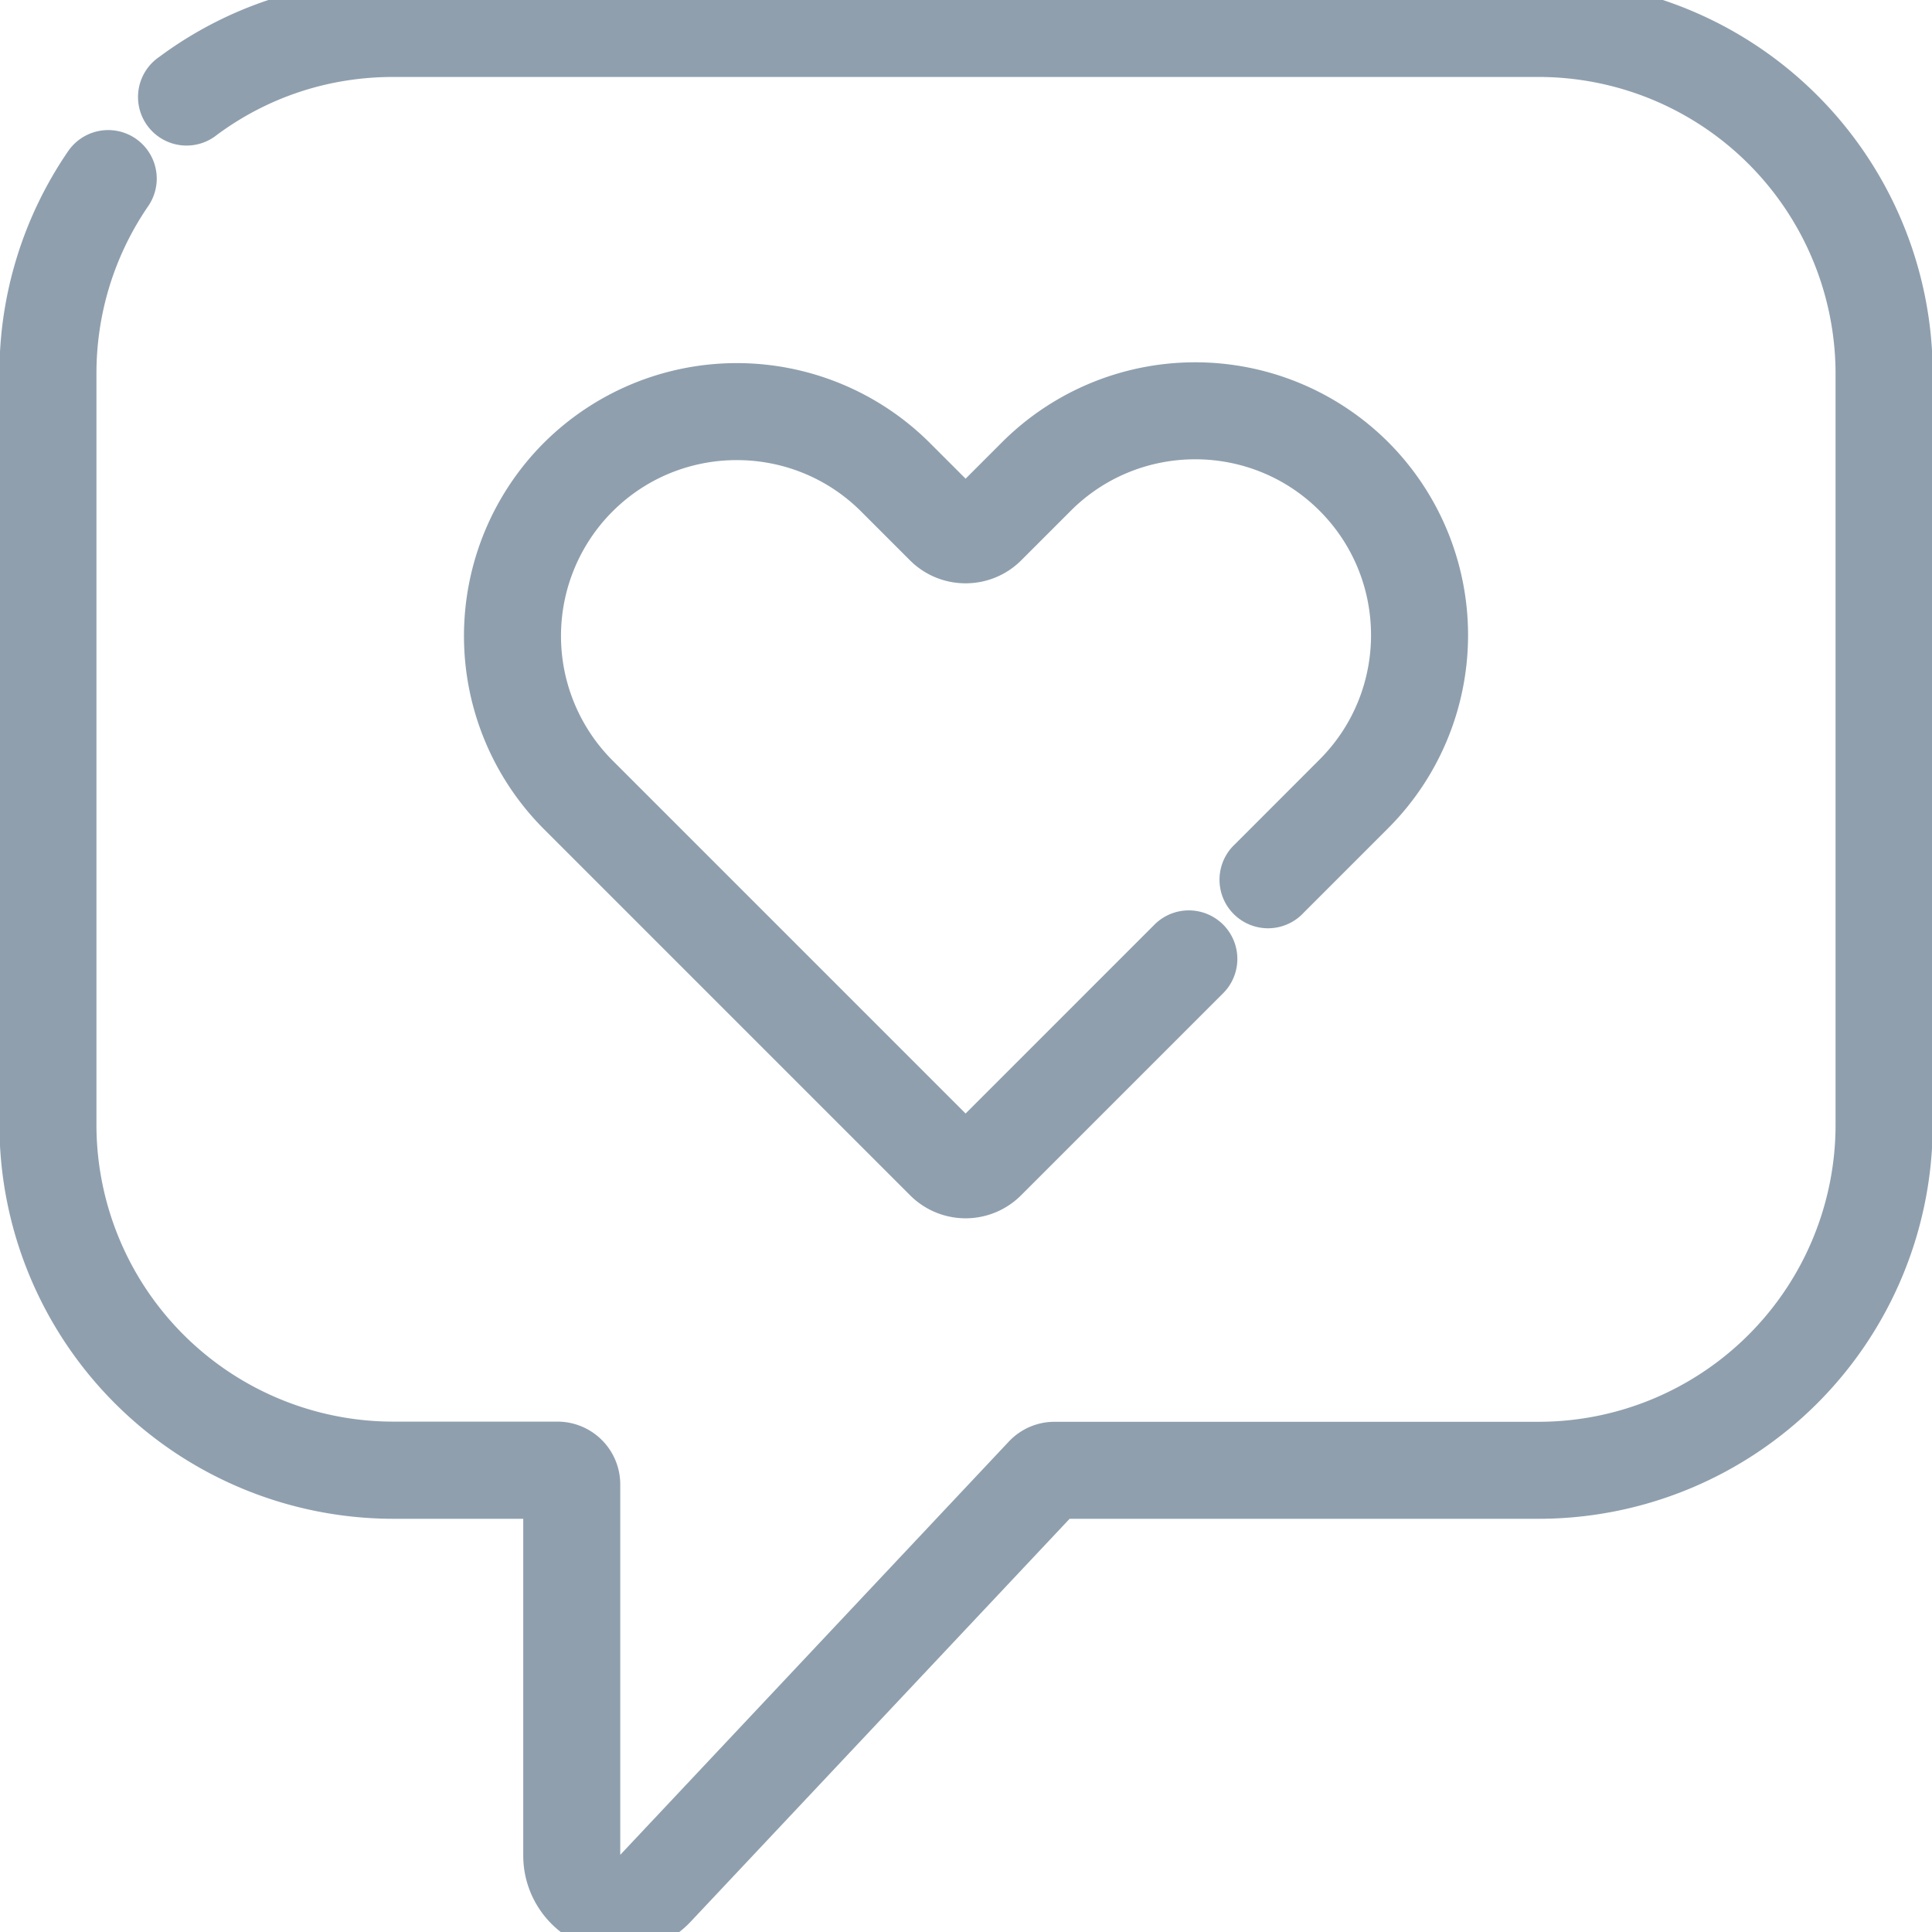
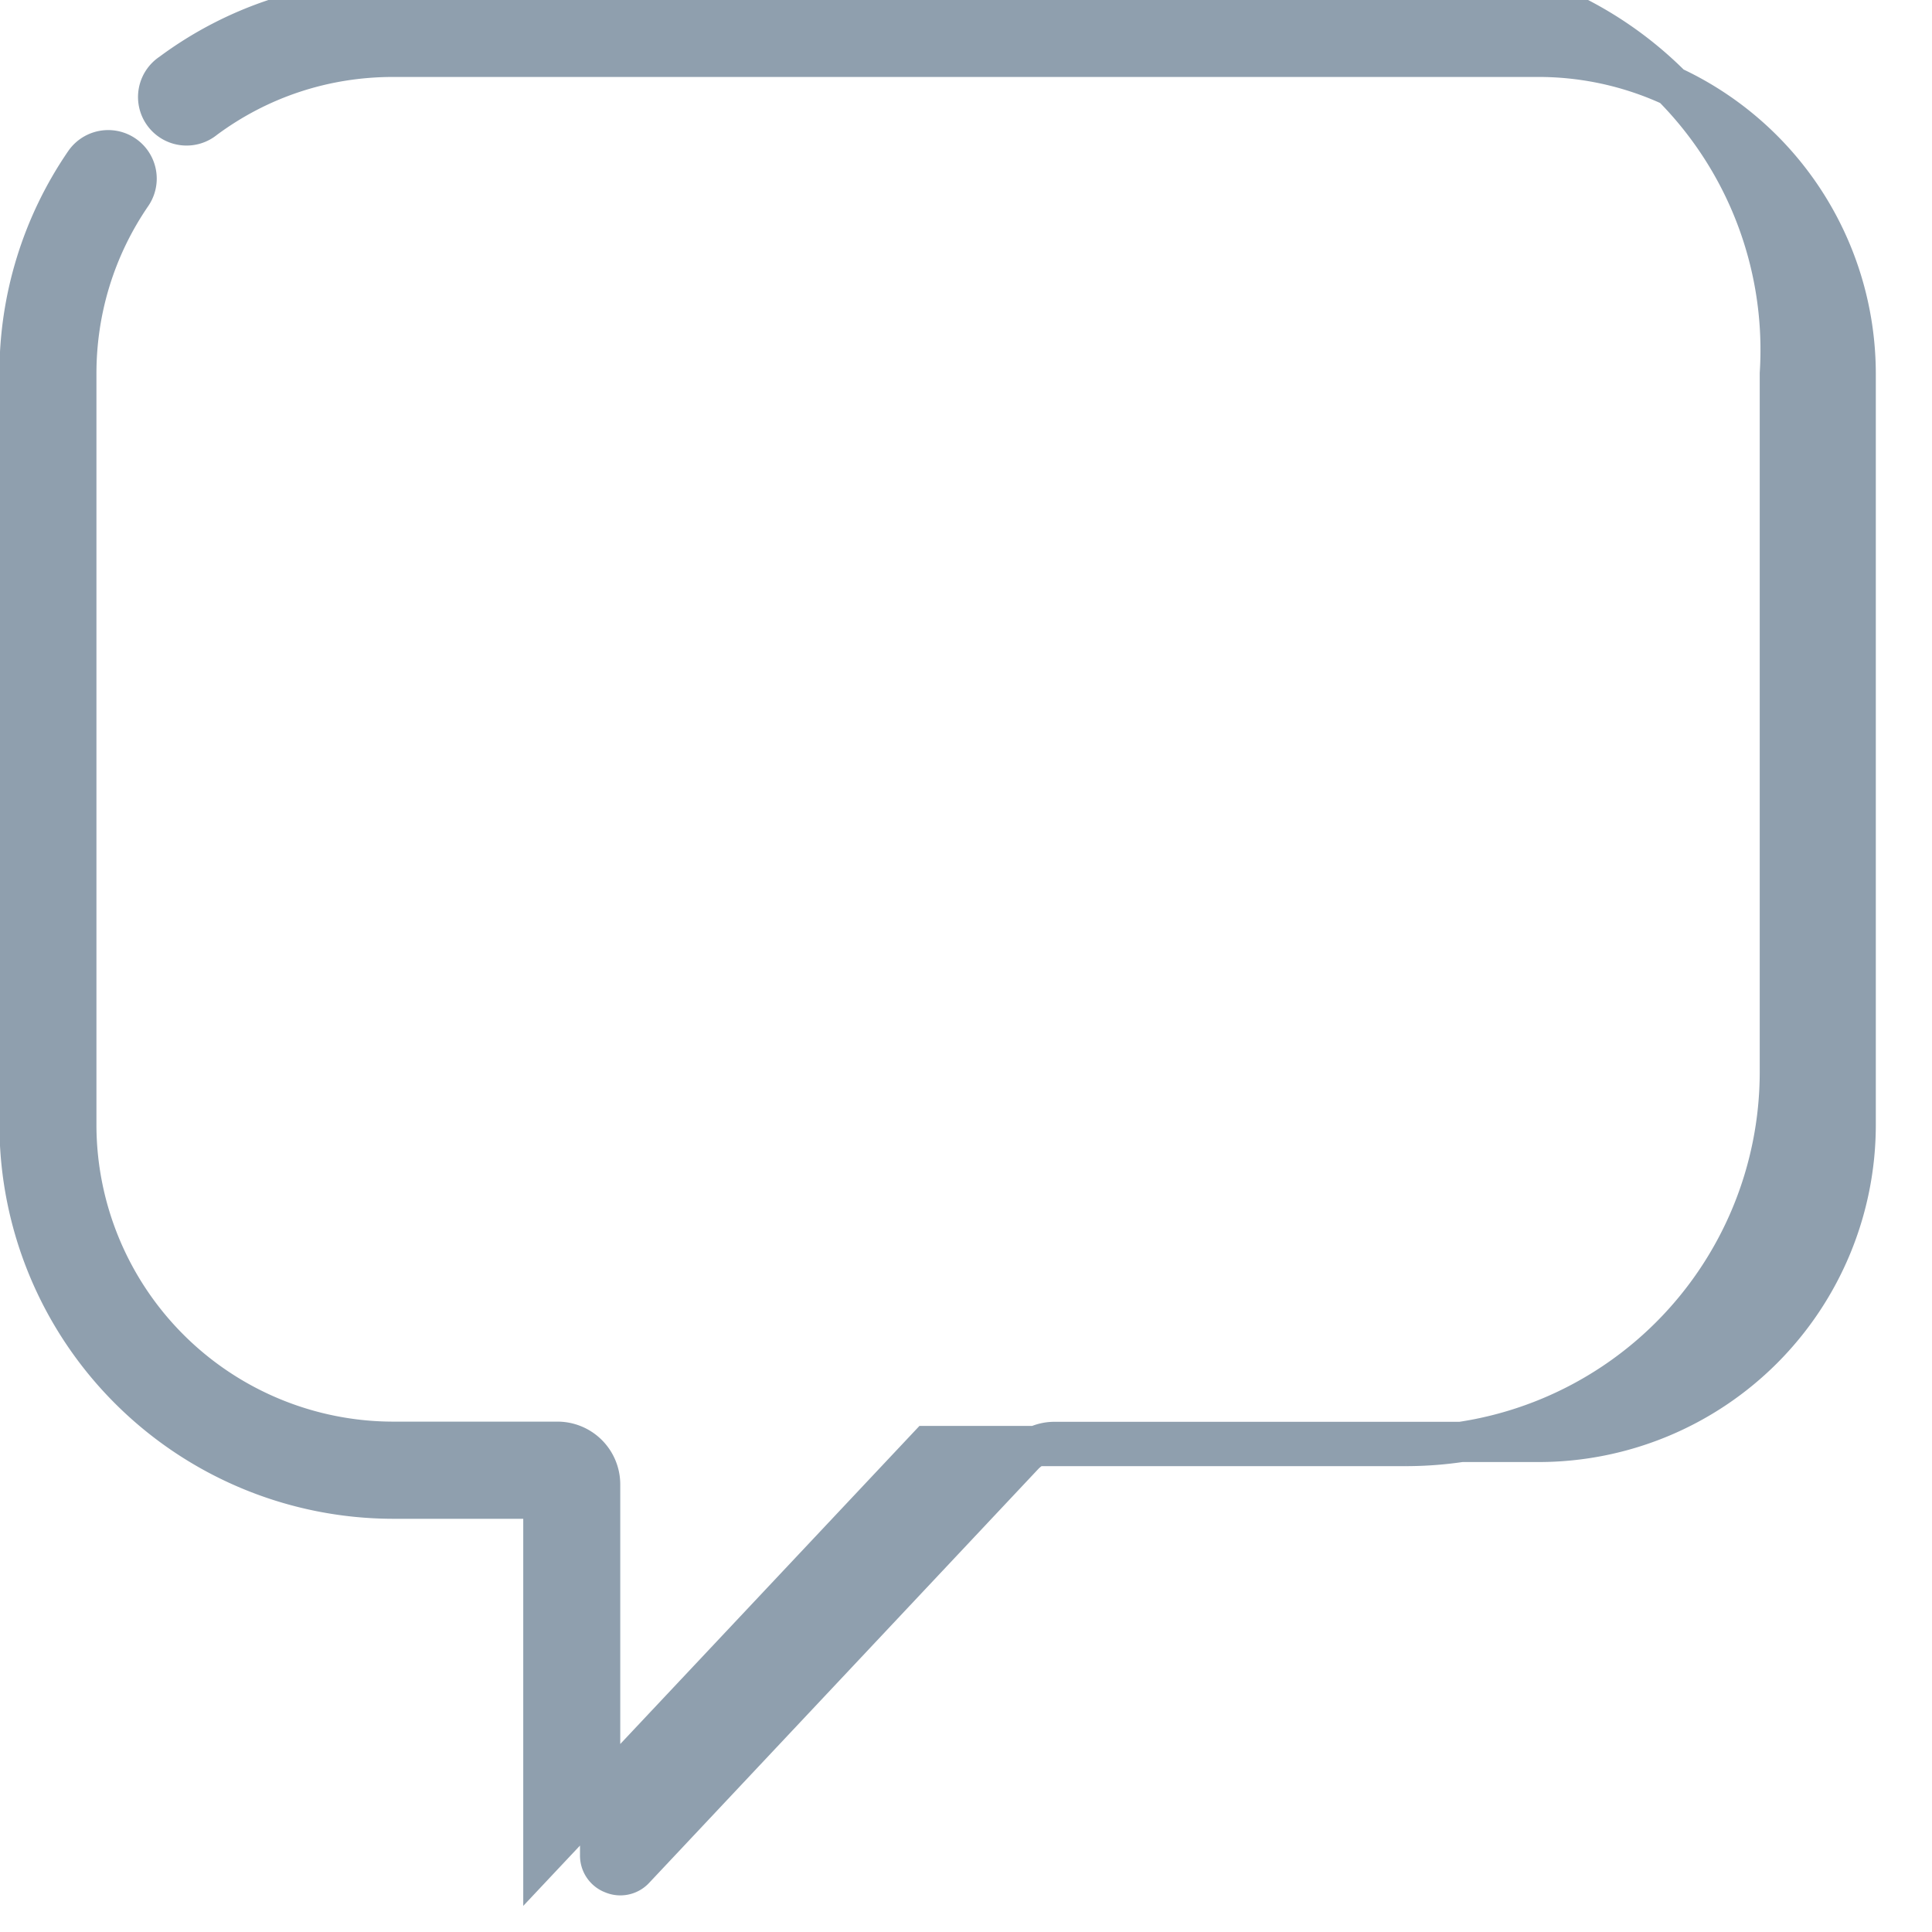
<svg xmlns="http://www.w3.org/2000/svg" width="24" height="24" fill="none">
  <g clip-path="url(#clip0)" fill="#8F9FAE" stroke="#8F9FAE" stroke-width=".5">
-     <path d="M19.116 0H4.884a4.605 4.605 0 00-2.76.91.353.353 0 10.42.566c.68-.504 1.49-.77 2.34-.77h14.232a3.94 3.94 0 013.936 3.935v9.335a3.94 3.94 0 01-3.936 3.936h-6.015a.53.53 0 00-.386.166l-4.83 5.137a.24.24 0 01-.273.061.24.24 0 01-.157-.23V18.44a.53.53 0 00-.529-.53H4.884a3.94 3.94 0 01-3.936-3.935V4.641c0-.798.238-1.567.687-2.222a.353.353 0 00-.582-.4 4.62 4.62 0 00-.81 2.622v9.335a4.647 4.647 0 004.64 4.641H6.75v4.428a.949.949 0 00.956.955.95.95 0 00.693-.301l4.78-5.082h5.938a4.647 4.647 0 004.642-4.64V4.64A4.647 4.647 0 0019.116 0z" />
-     <path d="M17.068 5.669a3.145 3.145 0 00-4.442 0l-.615.615a.022.022 0 01-.016.007.021.021 0 01-.016-.007l-.605-.605a3.145 3.145 0 00-4.442 0 3.145 3.145 0 000 4.442l4.548 4.548a.724.724 0 001.03 0l2.5-2.5a.353.353 0 10-.499-.499l-2.5 2.5a.022.022 0 01-.016.007.022.022 0 01-.016-.007L7.431 9.622a2.438 2.438 0 010-3.444c.95-.95 2.494-.95 3.444 0l.605.605c.137.137.32.213.515.213a.724.724 0 00.515-.213l.615-.615c.95-.95 2.495-.95 3.444 0 .95.95.95 2.494 0 3.444l-1.053 1.054a.353.353 0 10.499.498l1.053-1.053a3.144 3.144 0 000-4.442z" />
+     <path d="M19.116 0H4.884a4.605 4.605 0 00-2.76.91.353.353 0 10.42.566c.68-.504 1.49-.77 2.34-.77h14.232a3.94 3.94 0 013.936 3.935v9.335a3.94 3.94 0 01-3.936 3.936h-6.015a.53.53 0 00-.386.166l-4.83 5.137a.24.24 0 01-.273.061.24.24 0 01-.157-.23V18.44a.53.53 0 00-.529-.53H4.884a3.94 3.94 0 01-3.936-3.935V4.641c0-.798.238-1.567.687-2.222a.353.353 0 00-.582-.4 4.62 4.62 0 00-.81 2.622v9.335a4.647 4.647 0 004.64 4.641H6.75v4.428l4.78-5.082h5.938a4.647 4.647 0 004.642-4.64V4.64A4.647 4.647 0 0019.116 0z" />
  </g>
  <defs>
    <clipPath id="clip0">
      <path fill="#fff" d="M0 0h24v24H0z" />
    </clipPath>
  </defs>
</svg>